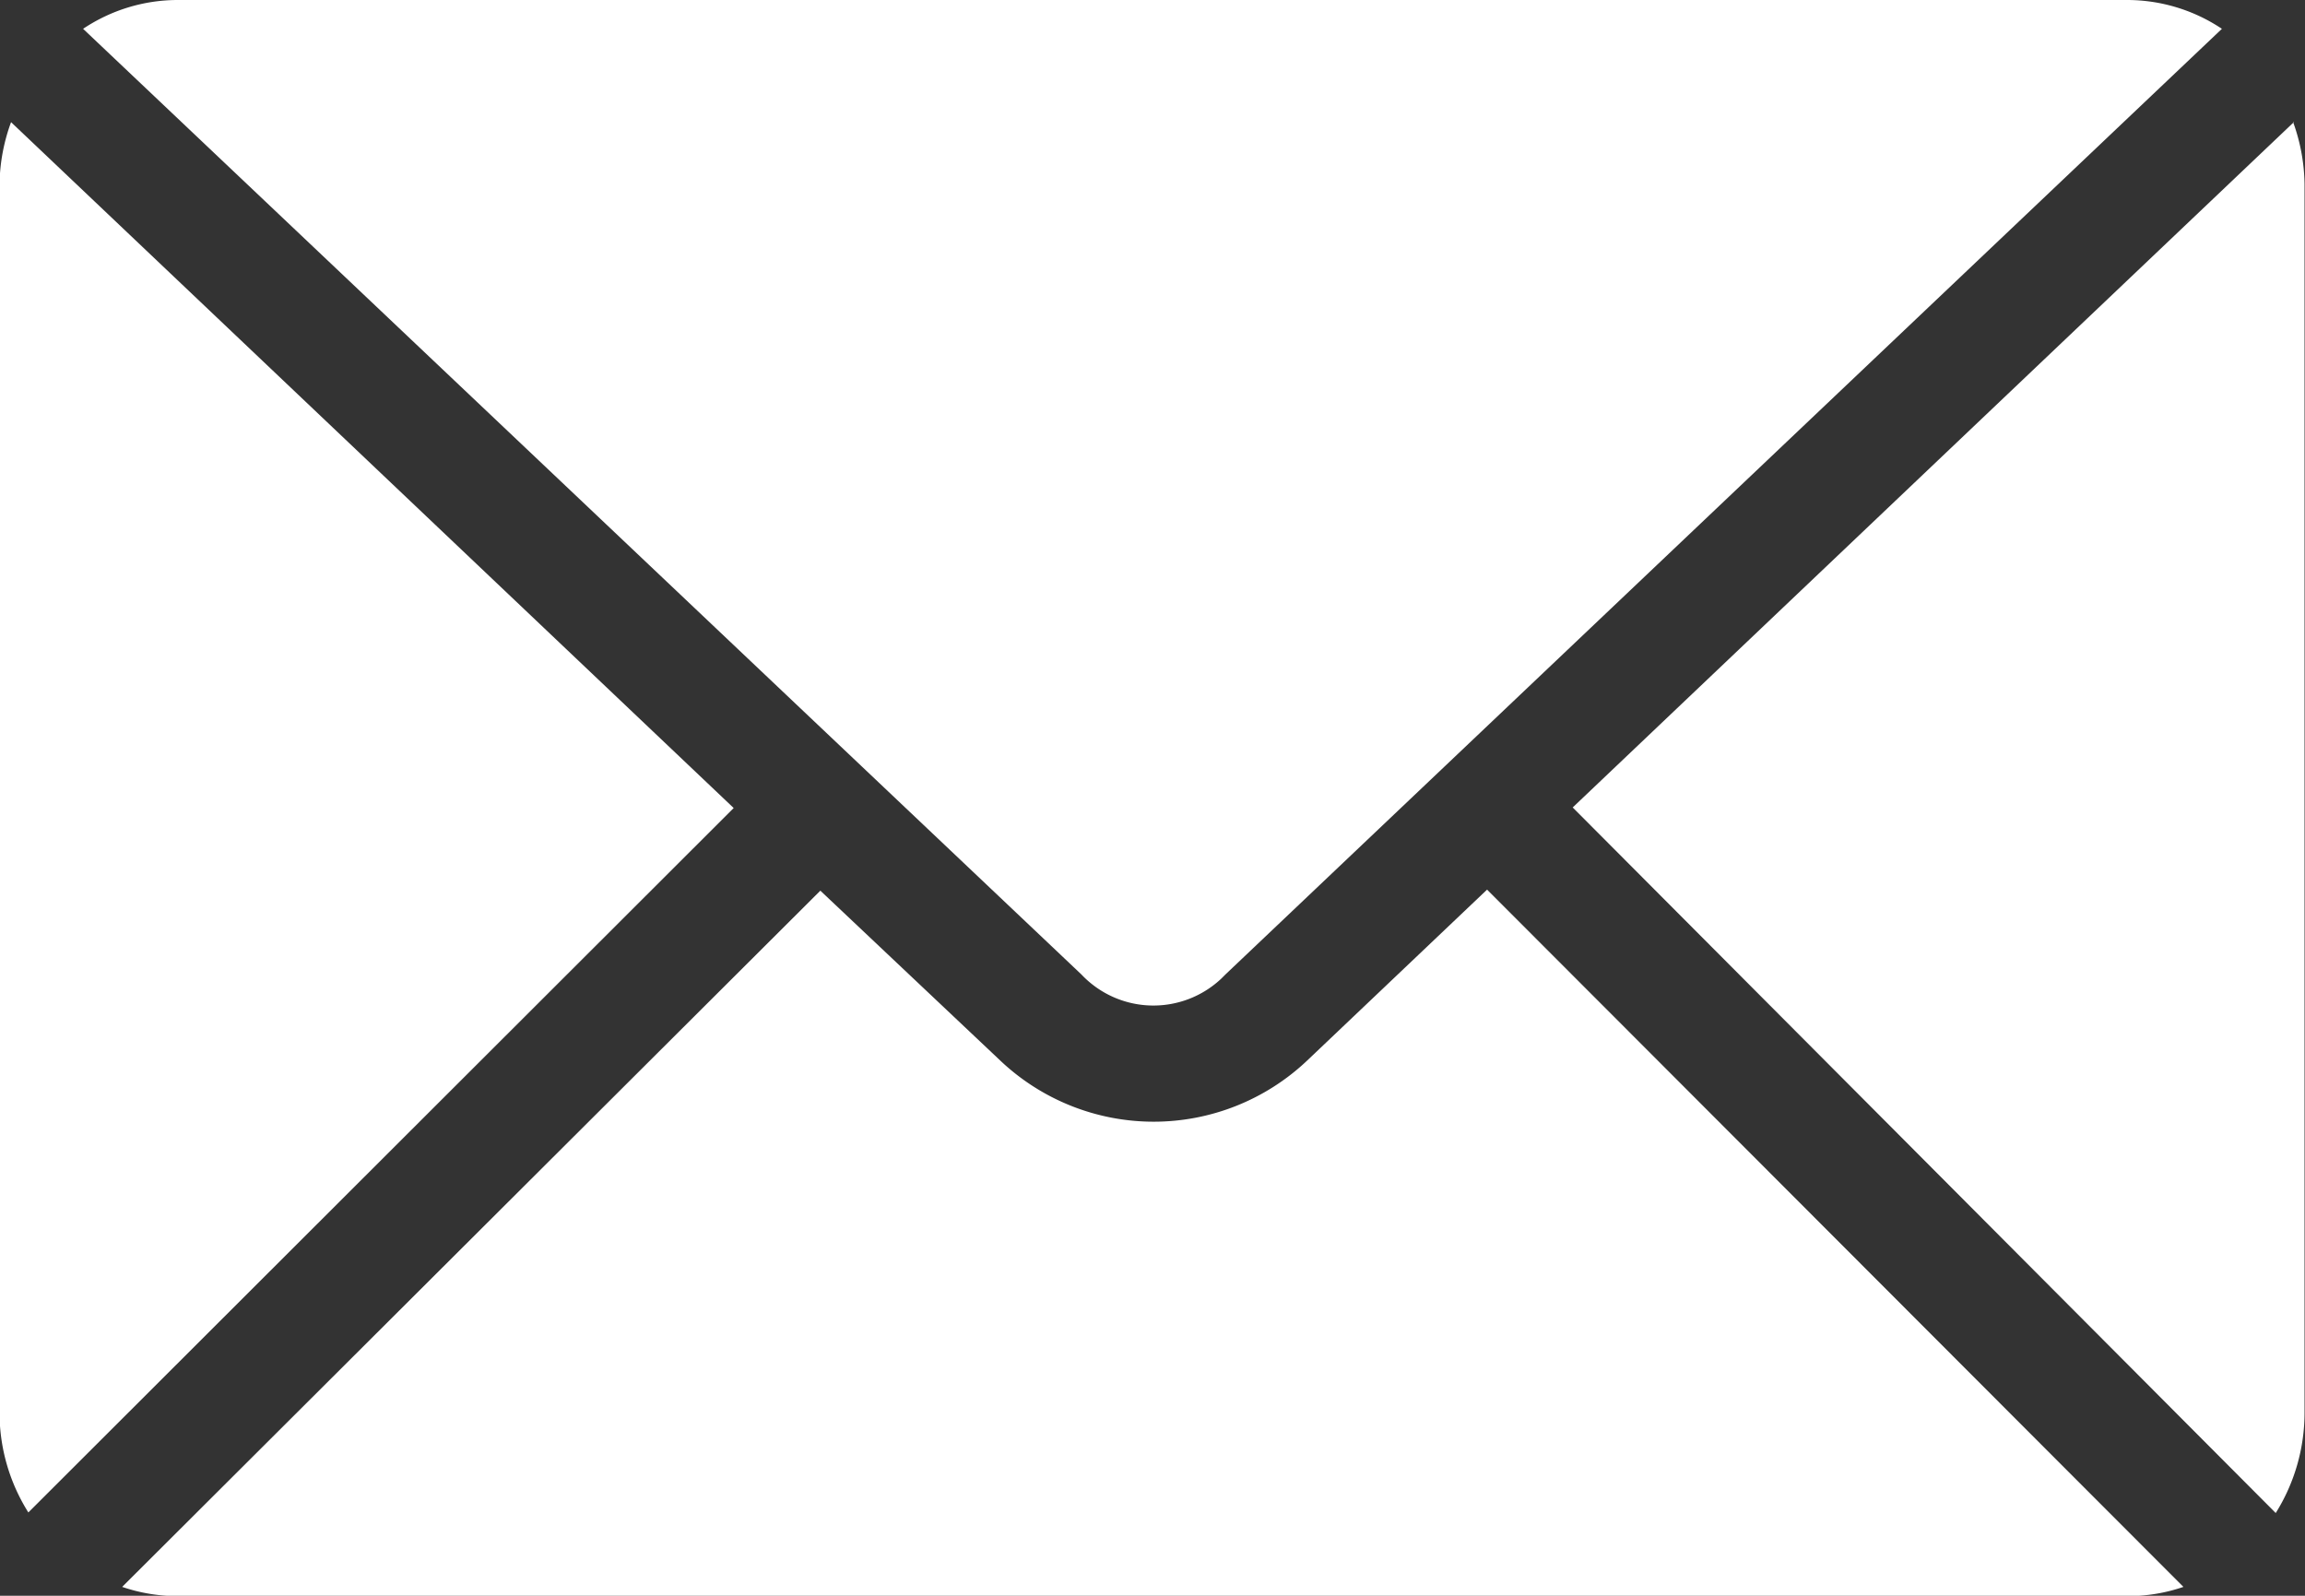
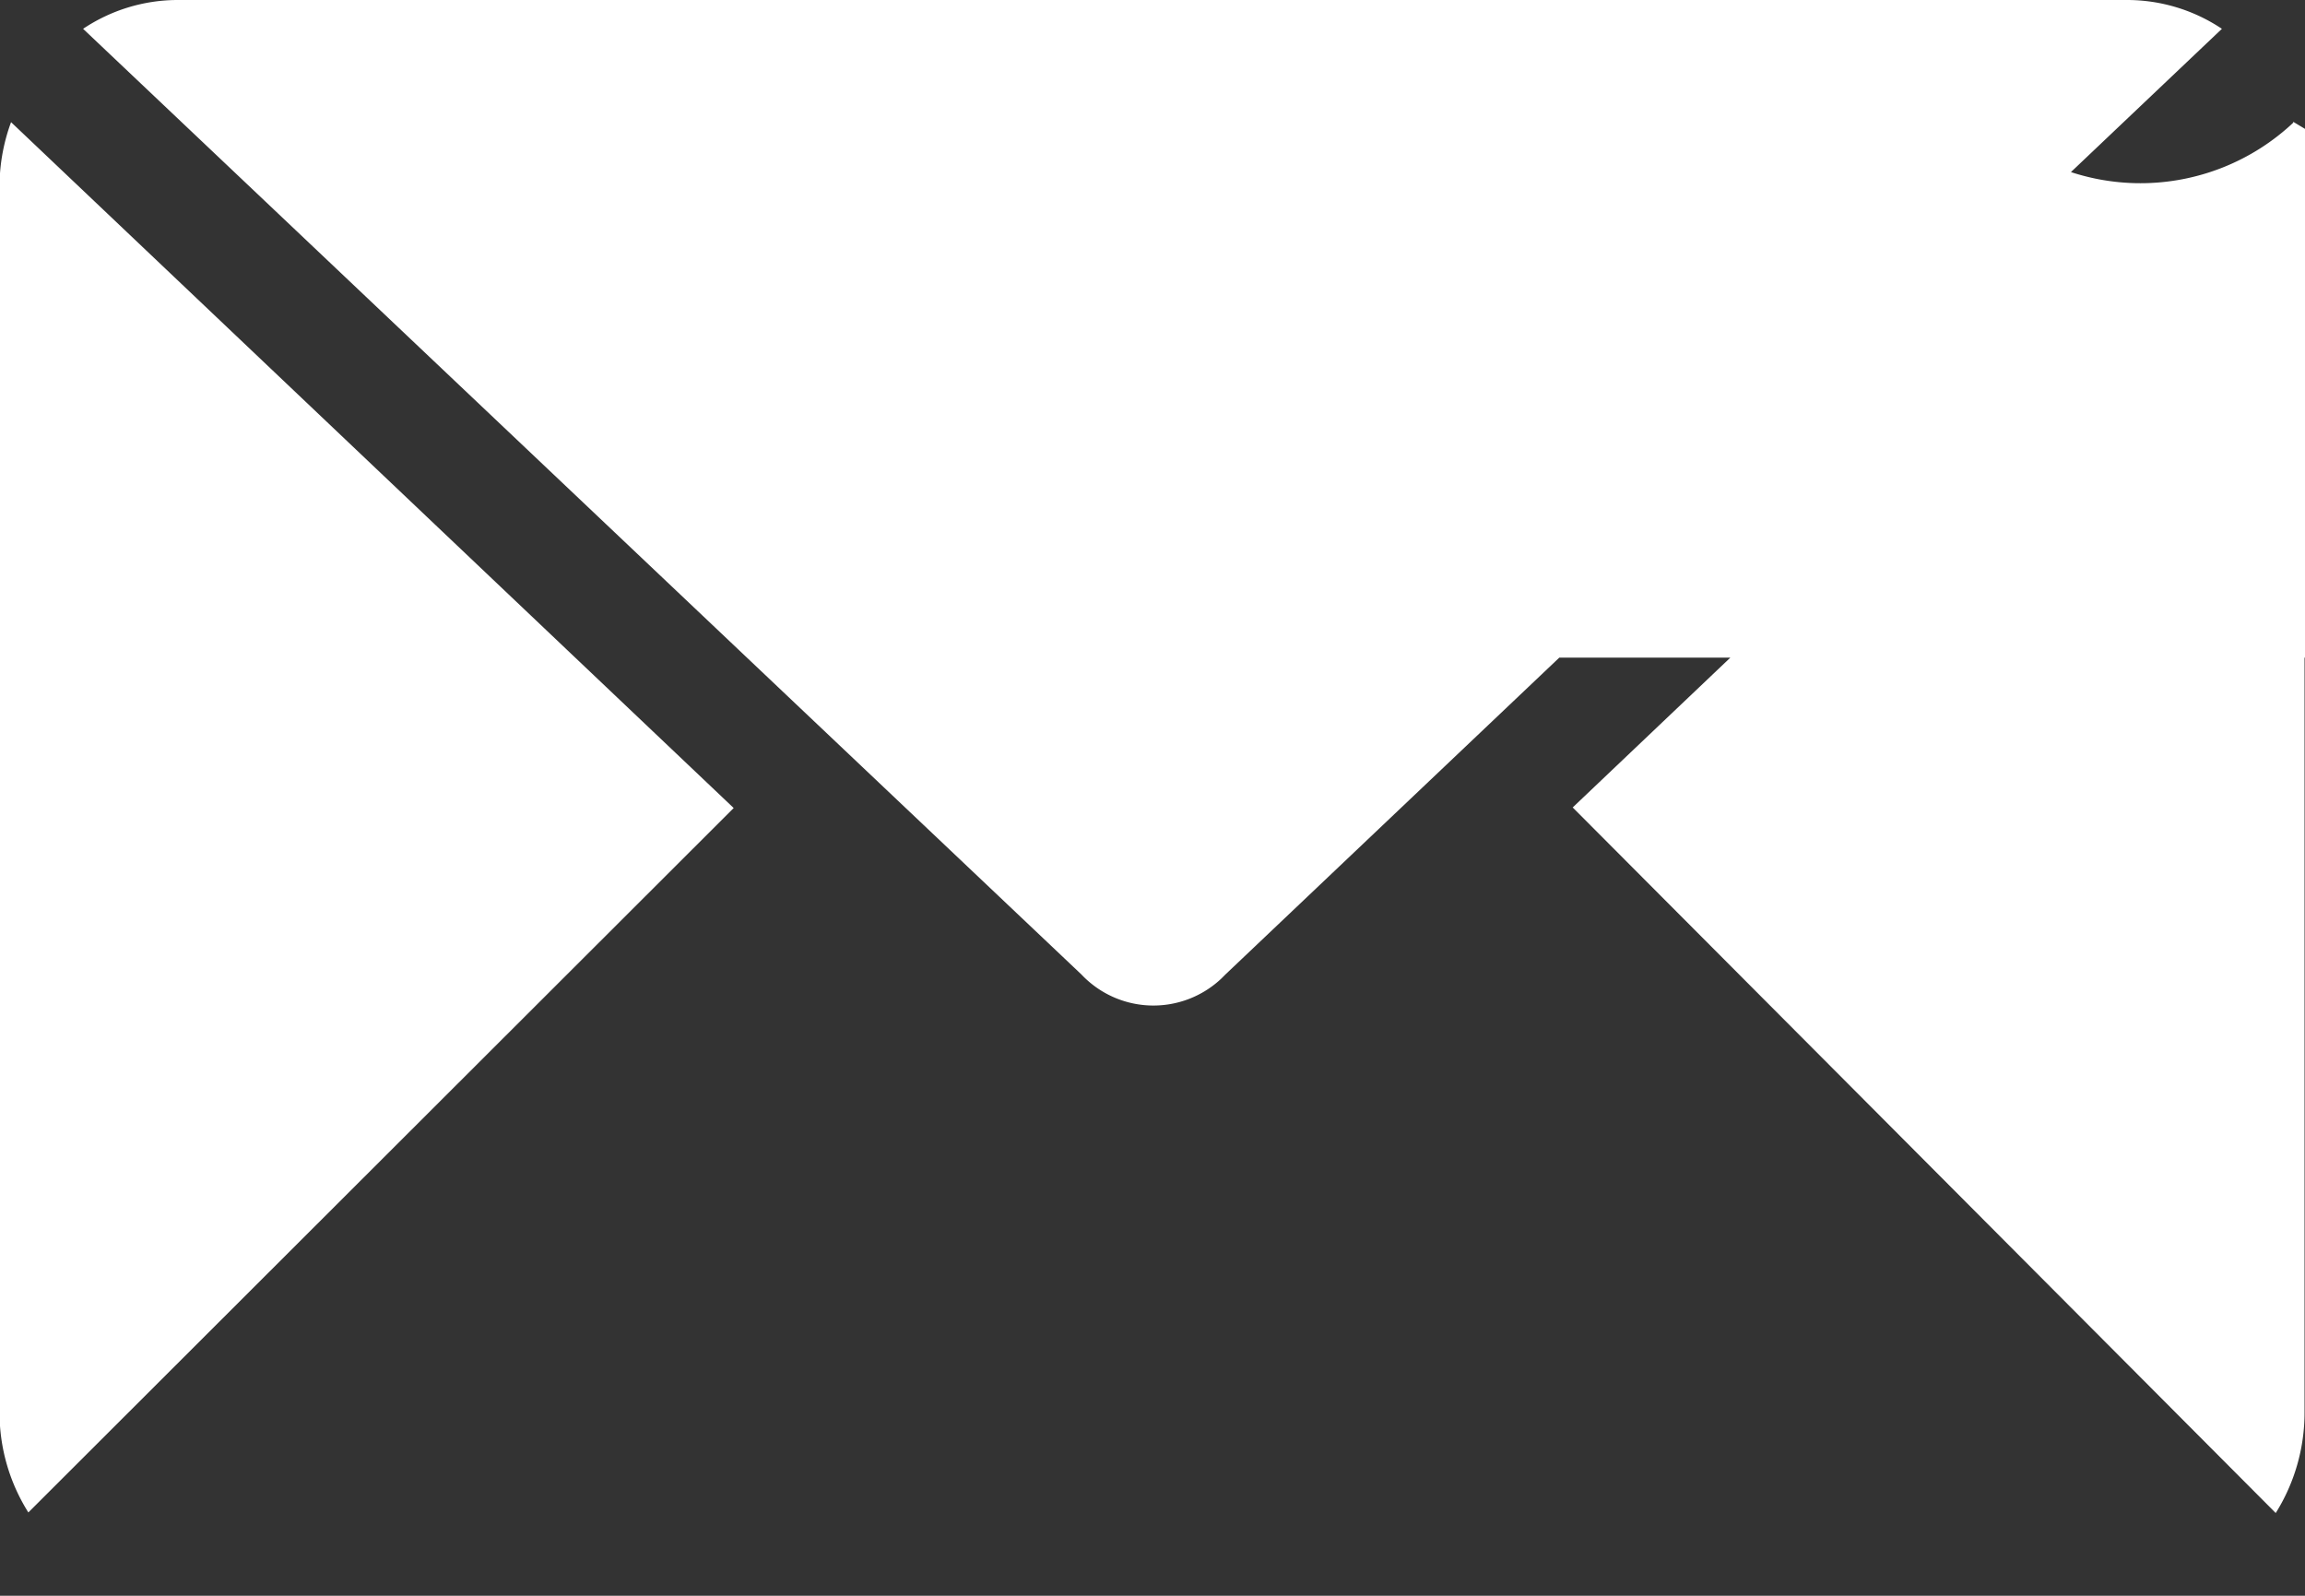
<svg xmlns="http://www.w3.org/2000/svg" width="20" height="13.846" viewBox="0 0 20 13.846">
  <rect x="0" y="0" width="20" height="13.846" fill="#333333" stroke="none" />
  <g id="Group_21" data-name="Group 21" transform="translate(-325.67 -77.34)">
-     <path id="Path_1" data-name="Path 1" d="M327.208,77.34a1.478,1.478,0,0,0-.817.25l8.662,8.205a.859.859,0,0,0,1.214.036l.036-.036,8.646-8.205a1.481,1.481,0,0,0-.818-.25ZM325.766,78.4a1.616,1.616,0,0,0-.1.537V89.59a1.623,1.623,0,0,0,.25.873l6.12-6.112Zm19.807,0-6.257,5.946,6.1,6.122a1.641,1.641,0,0,0,.25-.875V78.934a1.643,1.643,0,0,0-.1-.537Zm-7,6.659-1.562,1.484a1.936,1.936,0,0,1-2.661,0l-1.562-1.475-6.058,6.041a1.489,1.489,0,0,0,.481.08h16.923a1.484,1.484,0,0,0,.481-.08Z" fill="#fff" />
+     <path id="Path_1" data-name="Path 1" d="M327.208,77.34a1.478,1.478,0,0,0-.817.25l8.662,8.205a.859.859,0,0,0,1.214.036l.036-.036,8.646-8.205a1.481,1.481,0,0,0-.818-.25ZM325.766,78.4a1.616,1.616,0,0,0-.1.537V89.59a1.623,1.623,0,0,0,.25.873l6.12-6.112Zm19.807,0-6.257,5.946,6.1,6.122a1.641,1.641,0,0,0,.25-.875V78.934a1.643,1.643,0,0,0-.1-.537Za1.936,1.936,0,0,1-2.661,0l-1.562-1.475-6.058,6.041a1.489,1.489,0,0,0,.481.08h16.923a1.484,1.484,0,0,0,.481-.08Z" fill="#fff" />
  </g>
</svg>